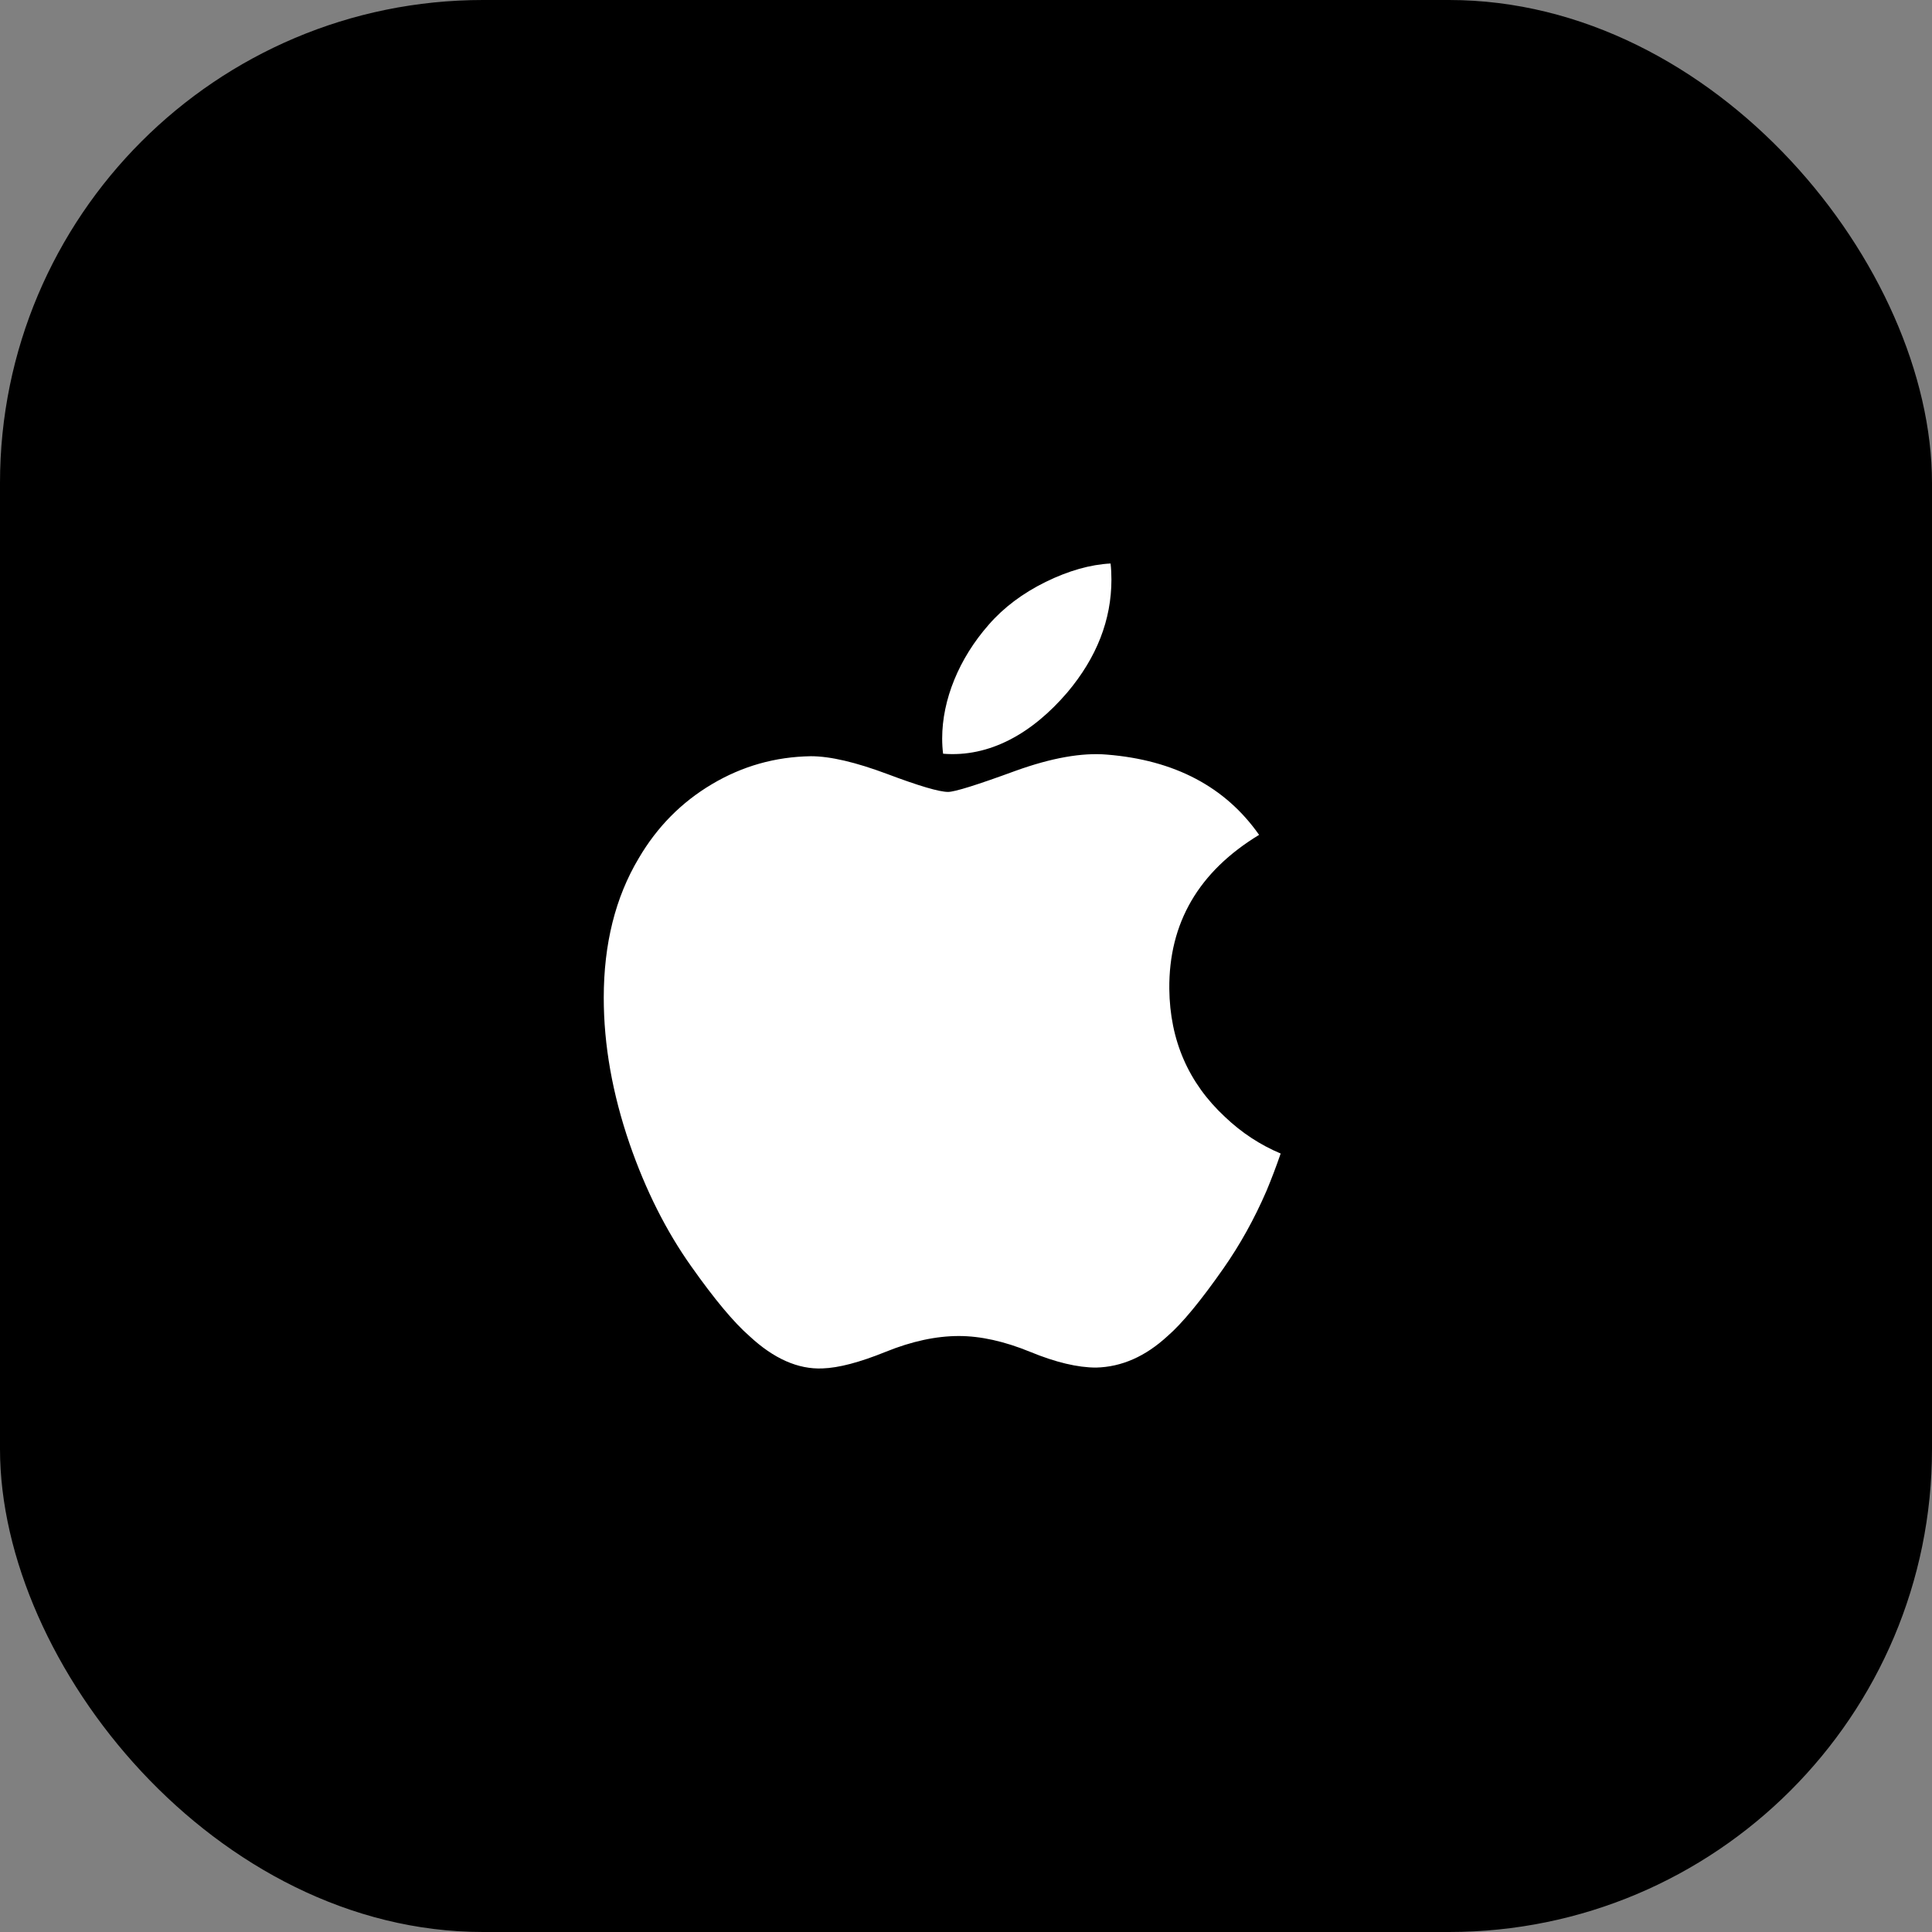
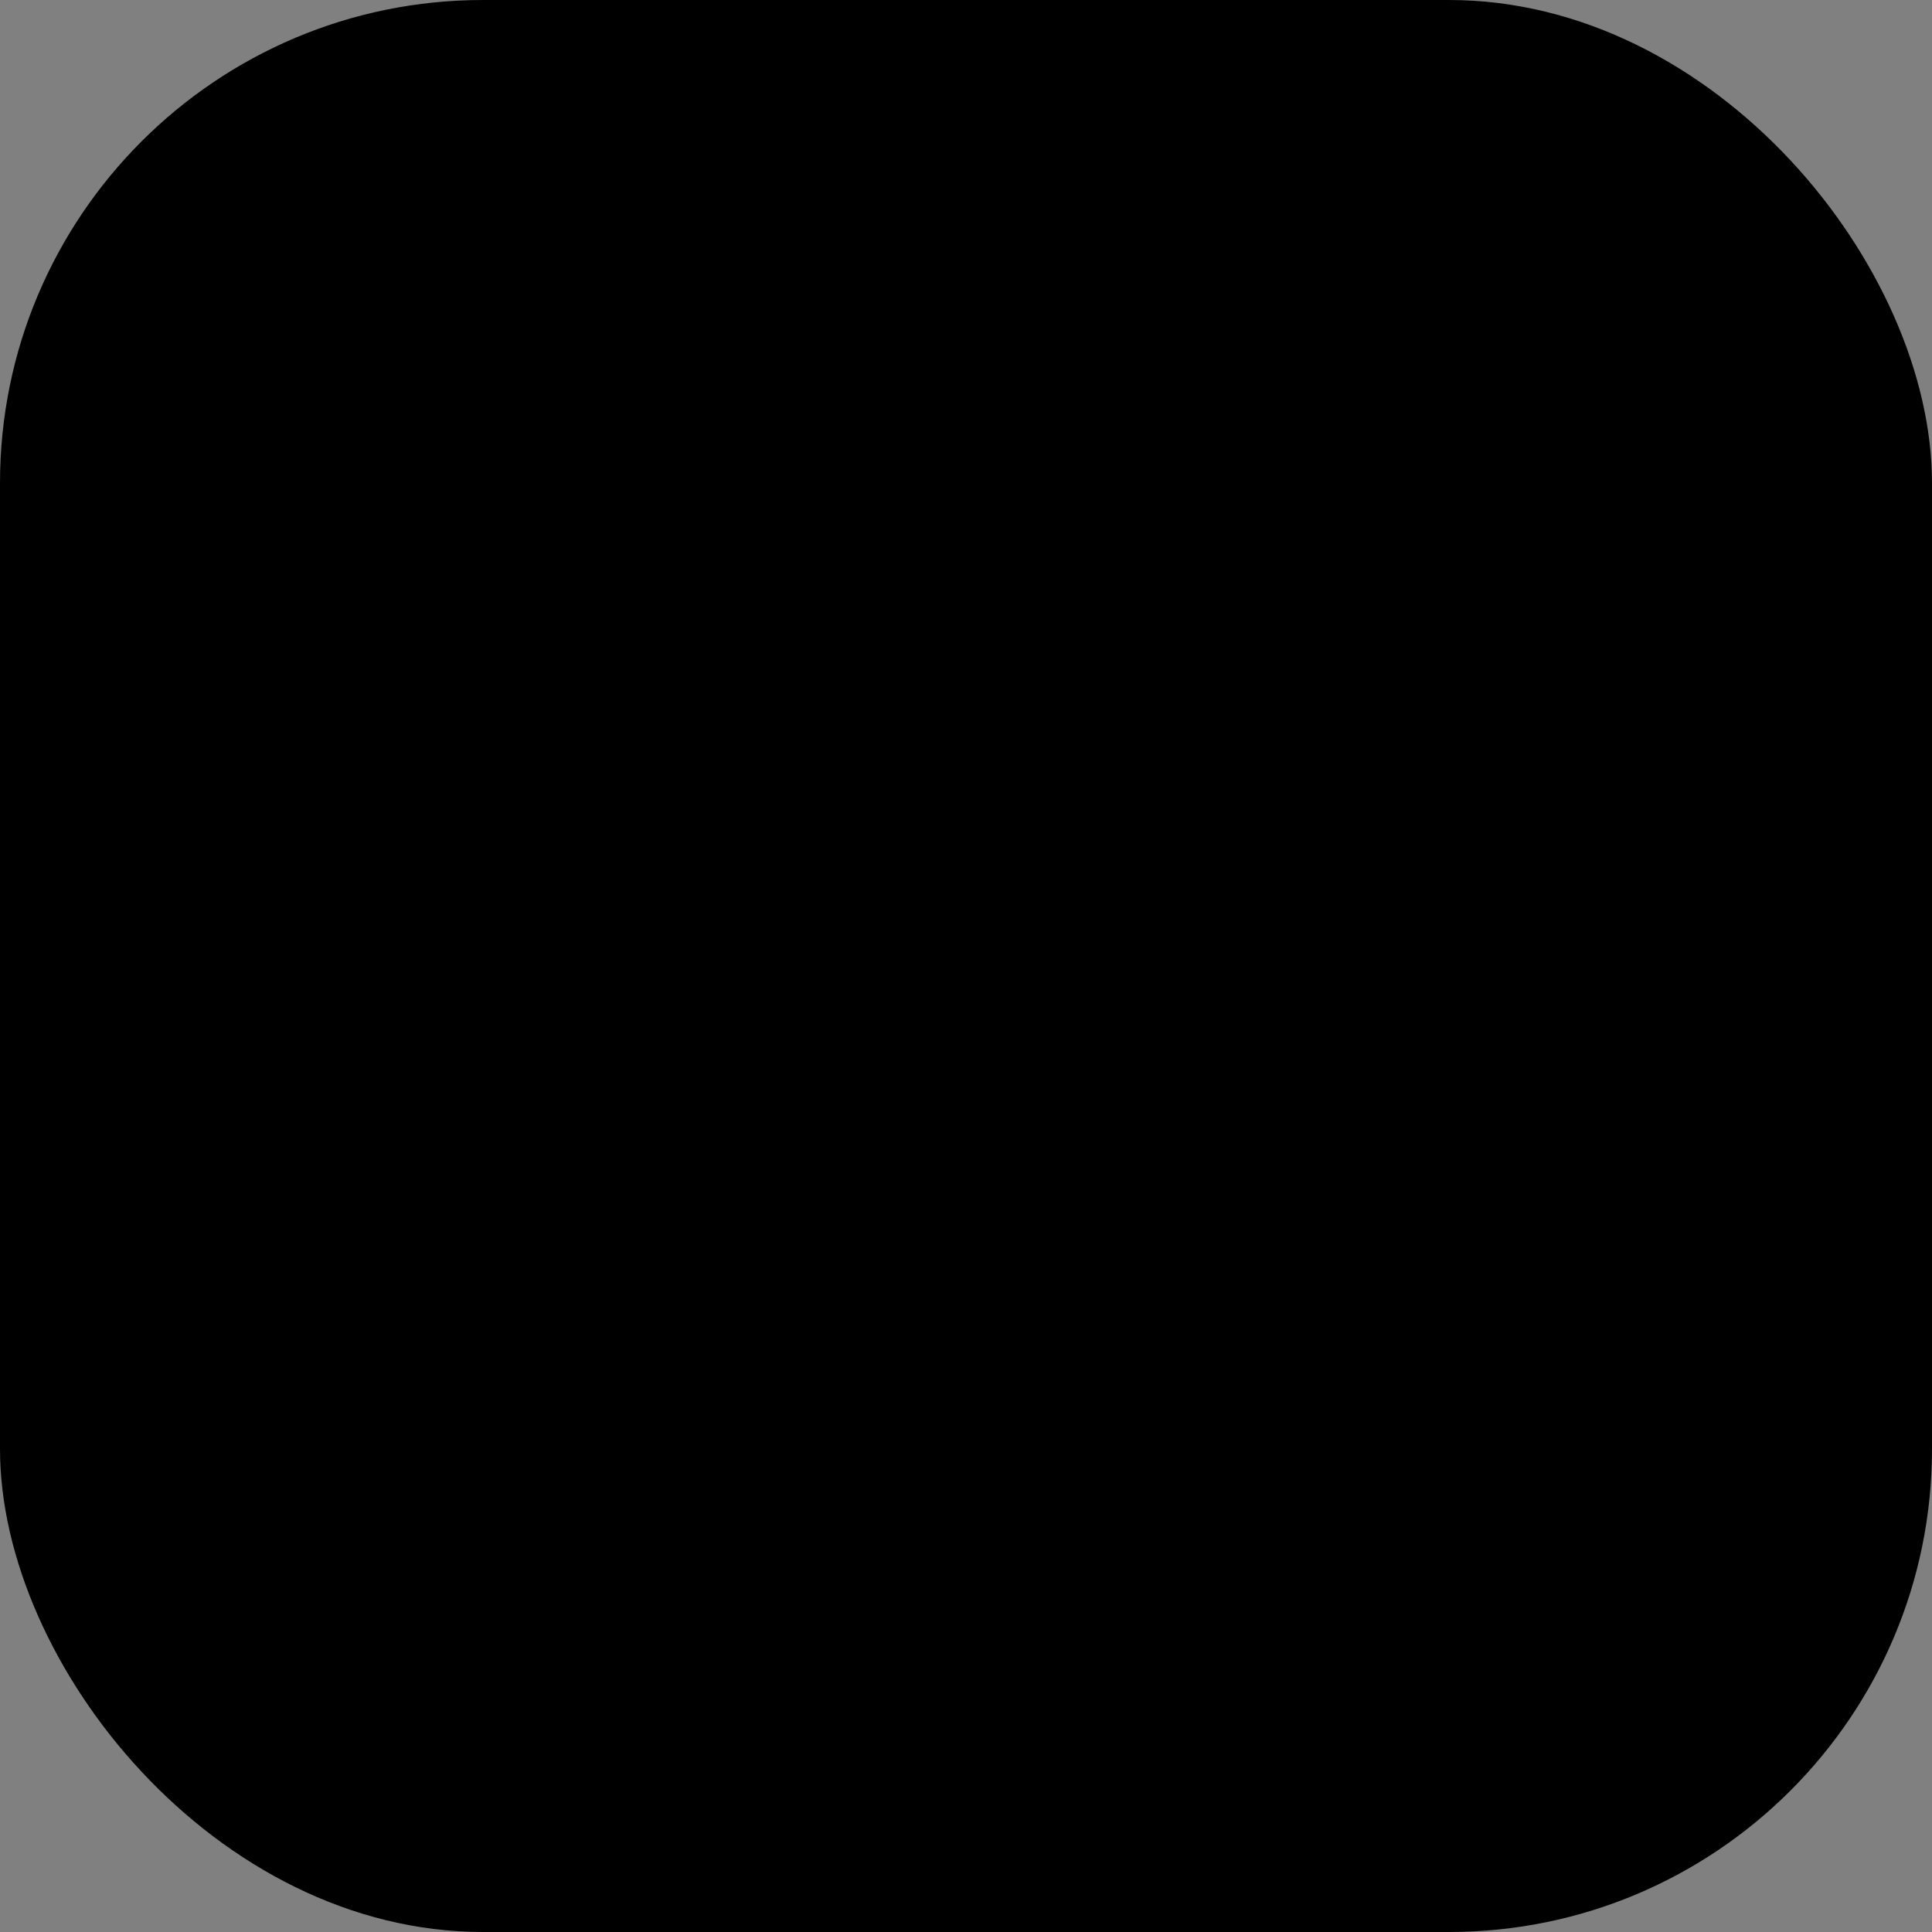
<svg xmlns="http://www.w3.org/2000/svg" width="48" height="48" viewbox="0 0 48 48" fill="none">
  <rect width="100%" height="100%" fill="#808080" stroke="none" />
  <rect width="48" height="48" rx="12" fill="black" style="mix-blend-mode: overlay" />
-   <path d="M31.466 29.586C31.164 30.285 30.806 30.928 30.392 31.519C29.828 32.325 29.366 32.884 29.009 33.193C28.457 33.702 27.866 33.962 27.232 33.977C26.777 33.977 26.229 33.848 25.591 33.585C24.95 33.323 24.361 33.193 23.823 33.193C23.259 33.193 22.653 33.323 22.006 33.585C21.357 33.848 20.835 33.985 20.435 33.998C19.828 34.024 19.222 33.756 18.618 33.193C18.232 32.856 17.75 32.279 17.172 31.46C16.552 30.586 16.042 29.573 15.642 28.417C15.214 27.169 15 25.96 15 24.79C15 23.45 15.289 22.294 15.868 21.325C16.323 20.547 16.929 19.933 17.687 19.483C18.445 19.032 19.264 18.802 20.145 18.788C20.628 18.788 21.261 18.937 22.047 19.231C22.831 19.526 23.334 19.675 23.555 19.675C23.72 19.675 24.279 19.5 25.228 19.152C26.124 18.829 26.881 18.695 27.501 18.748C29.181 18.883 30.443 19.547 31.282 20.742C29.78 21.654 29.037 22.931 29.051 24.569C29.065 25.845 29.527 26.907 30.435 27.75C30.847 28.142 31.307 28.444 31.818 28.659C31.707 28.981 31.59 29.29 31.466 29.586ZM27.613 14.4C27.613 15.4 27.248 16.334 26.521 17.199C25.644 18.226 24.582 18.82 23.431 18.726C23.416 18.606 23.408 18.48 23.408 18.347C23.408 17.387 23.825 16.36 24.566 15.519C24.936 15.094 25.407 14.74 25.978 14.458C26.547 14.18 27.085 14.026 27.592 14C27.607 14.134 27.613 14.268 27.613 14.4Z" fill="white" />
</svg>